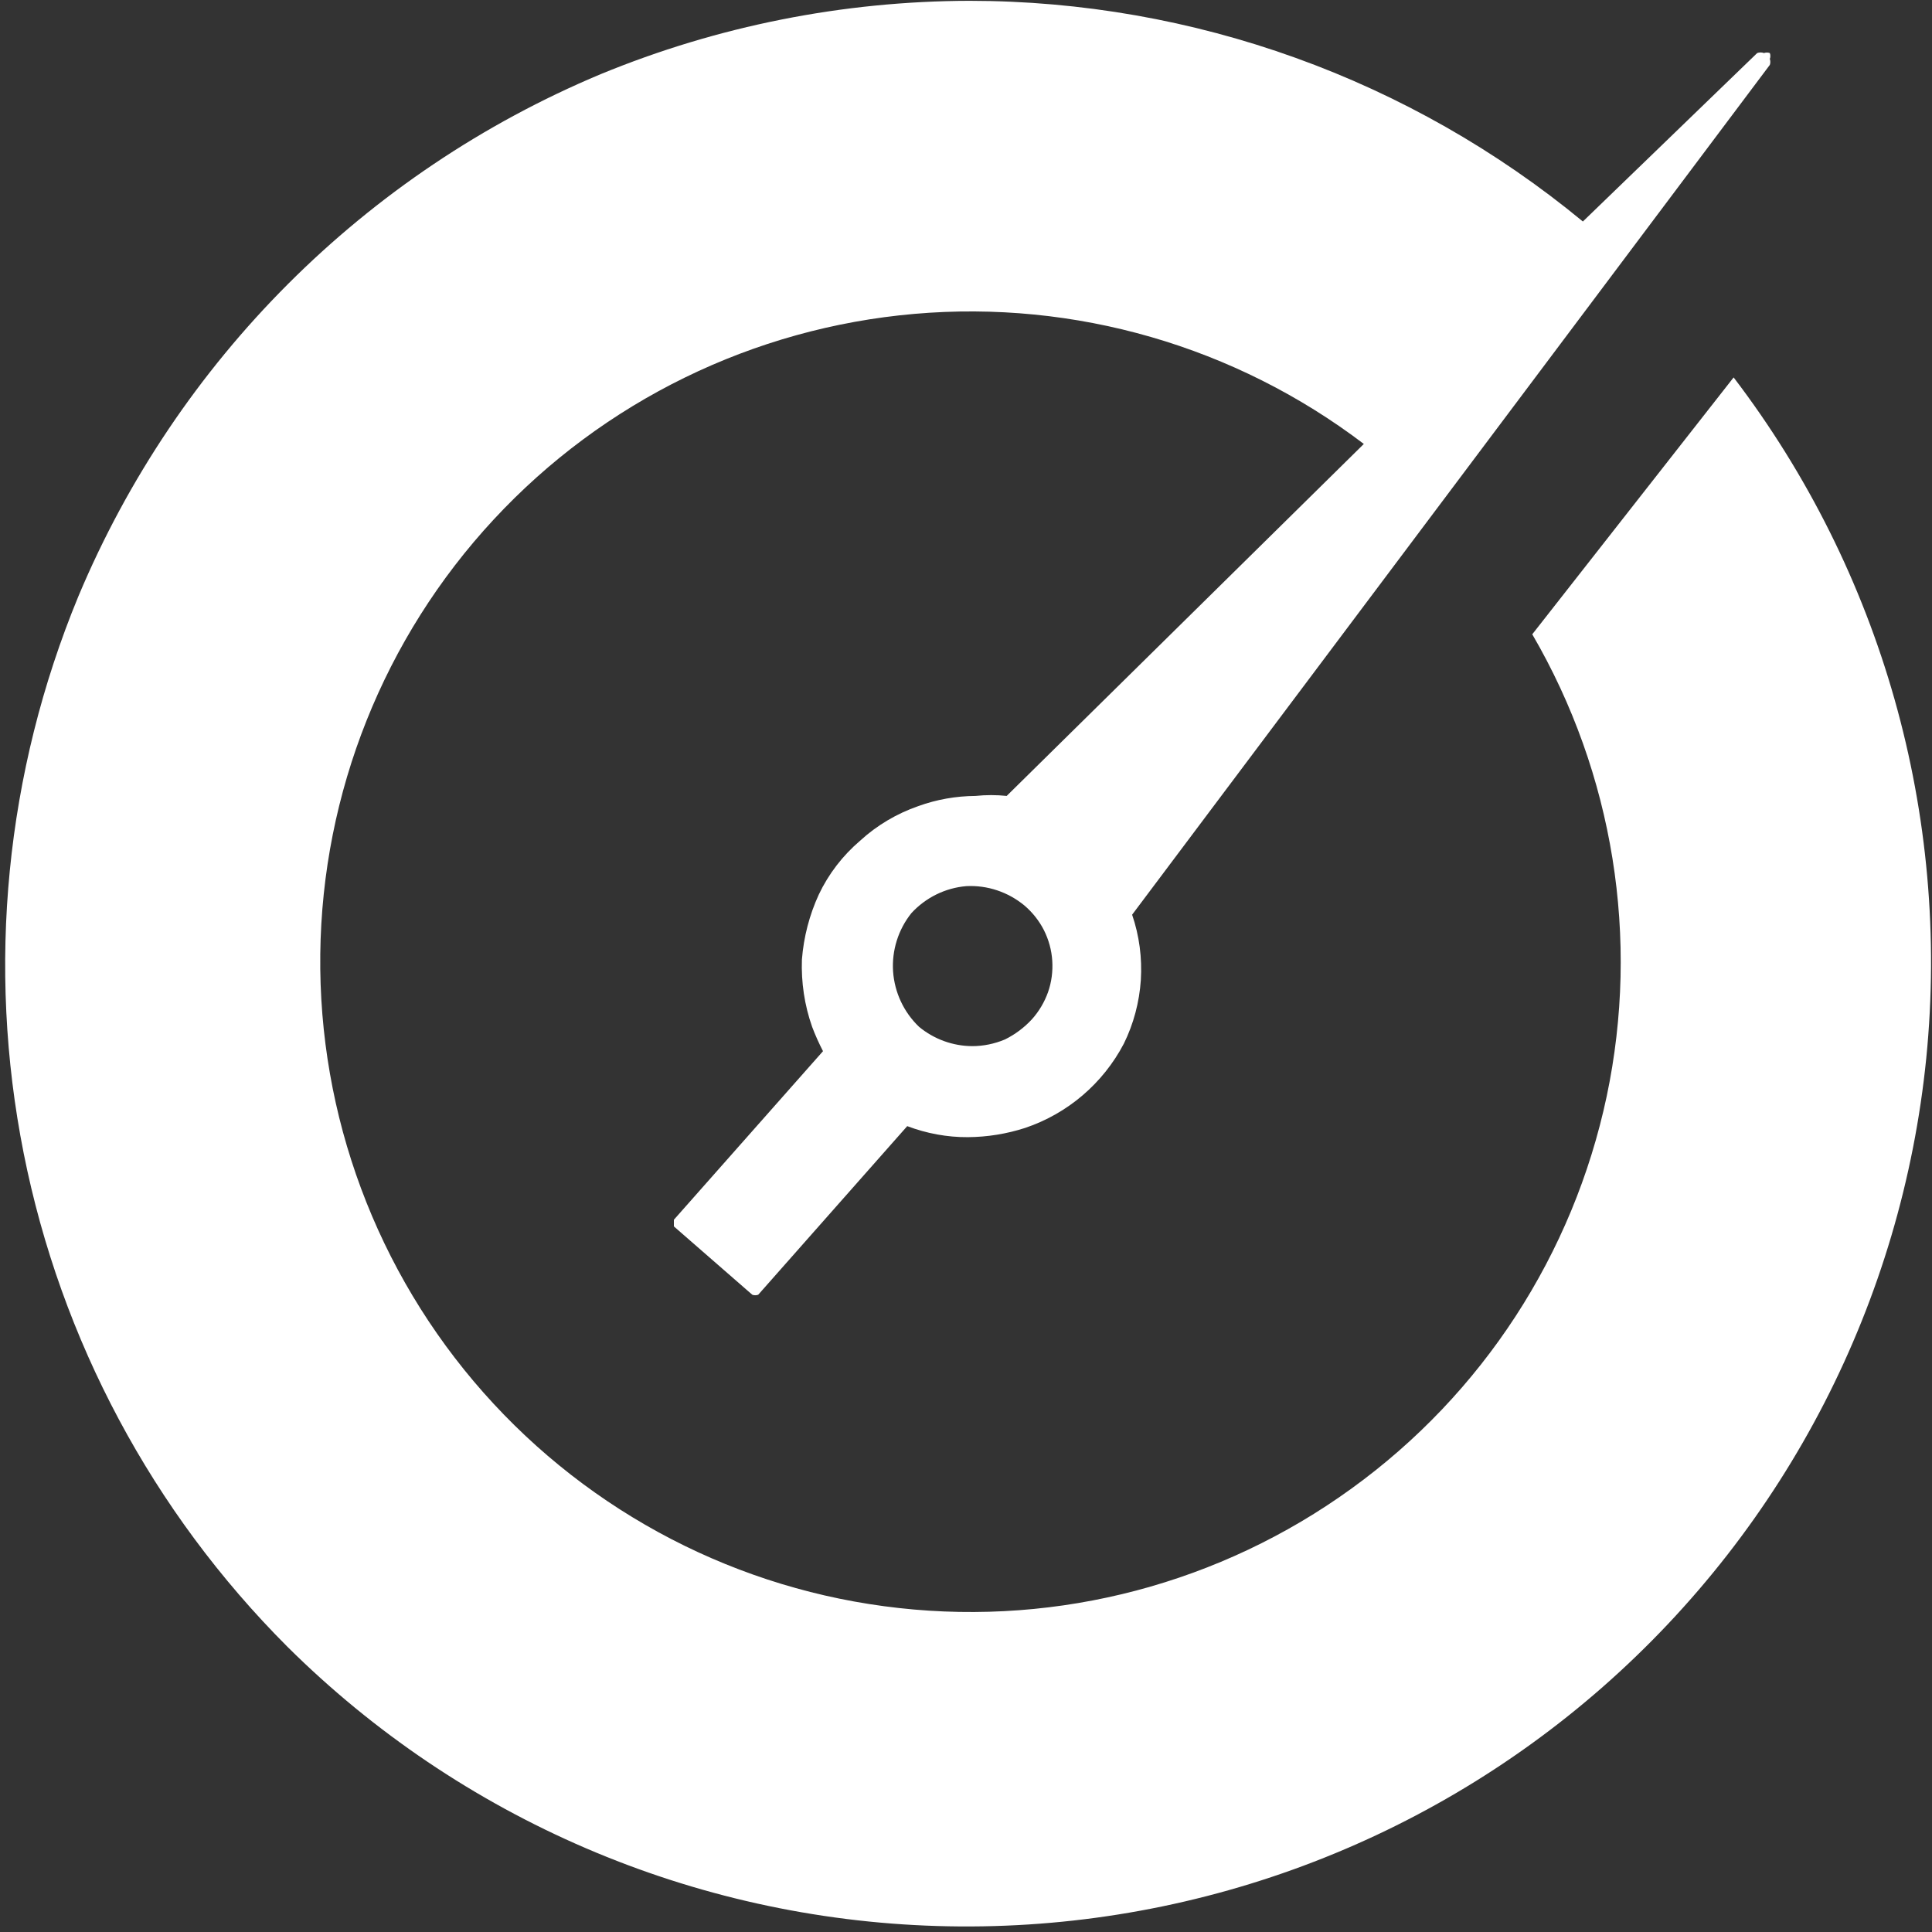
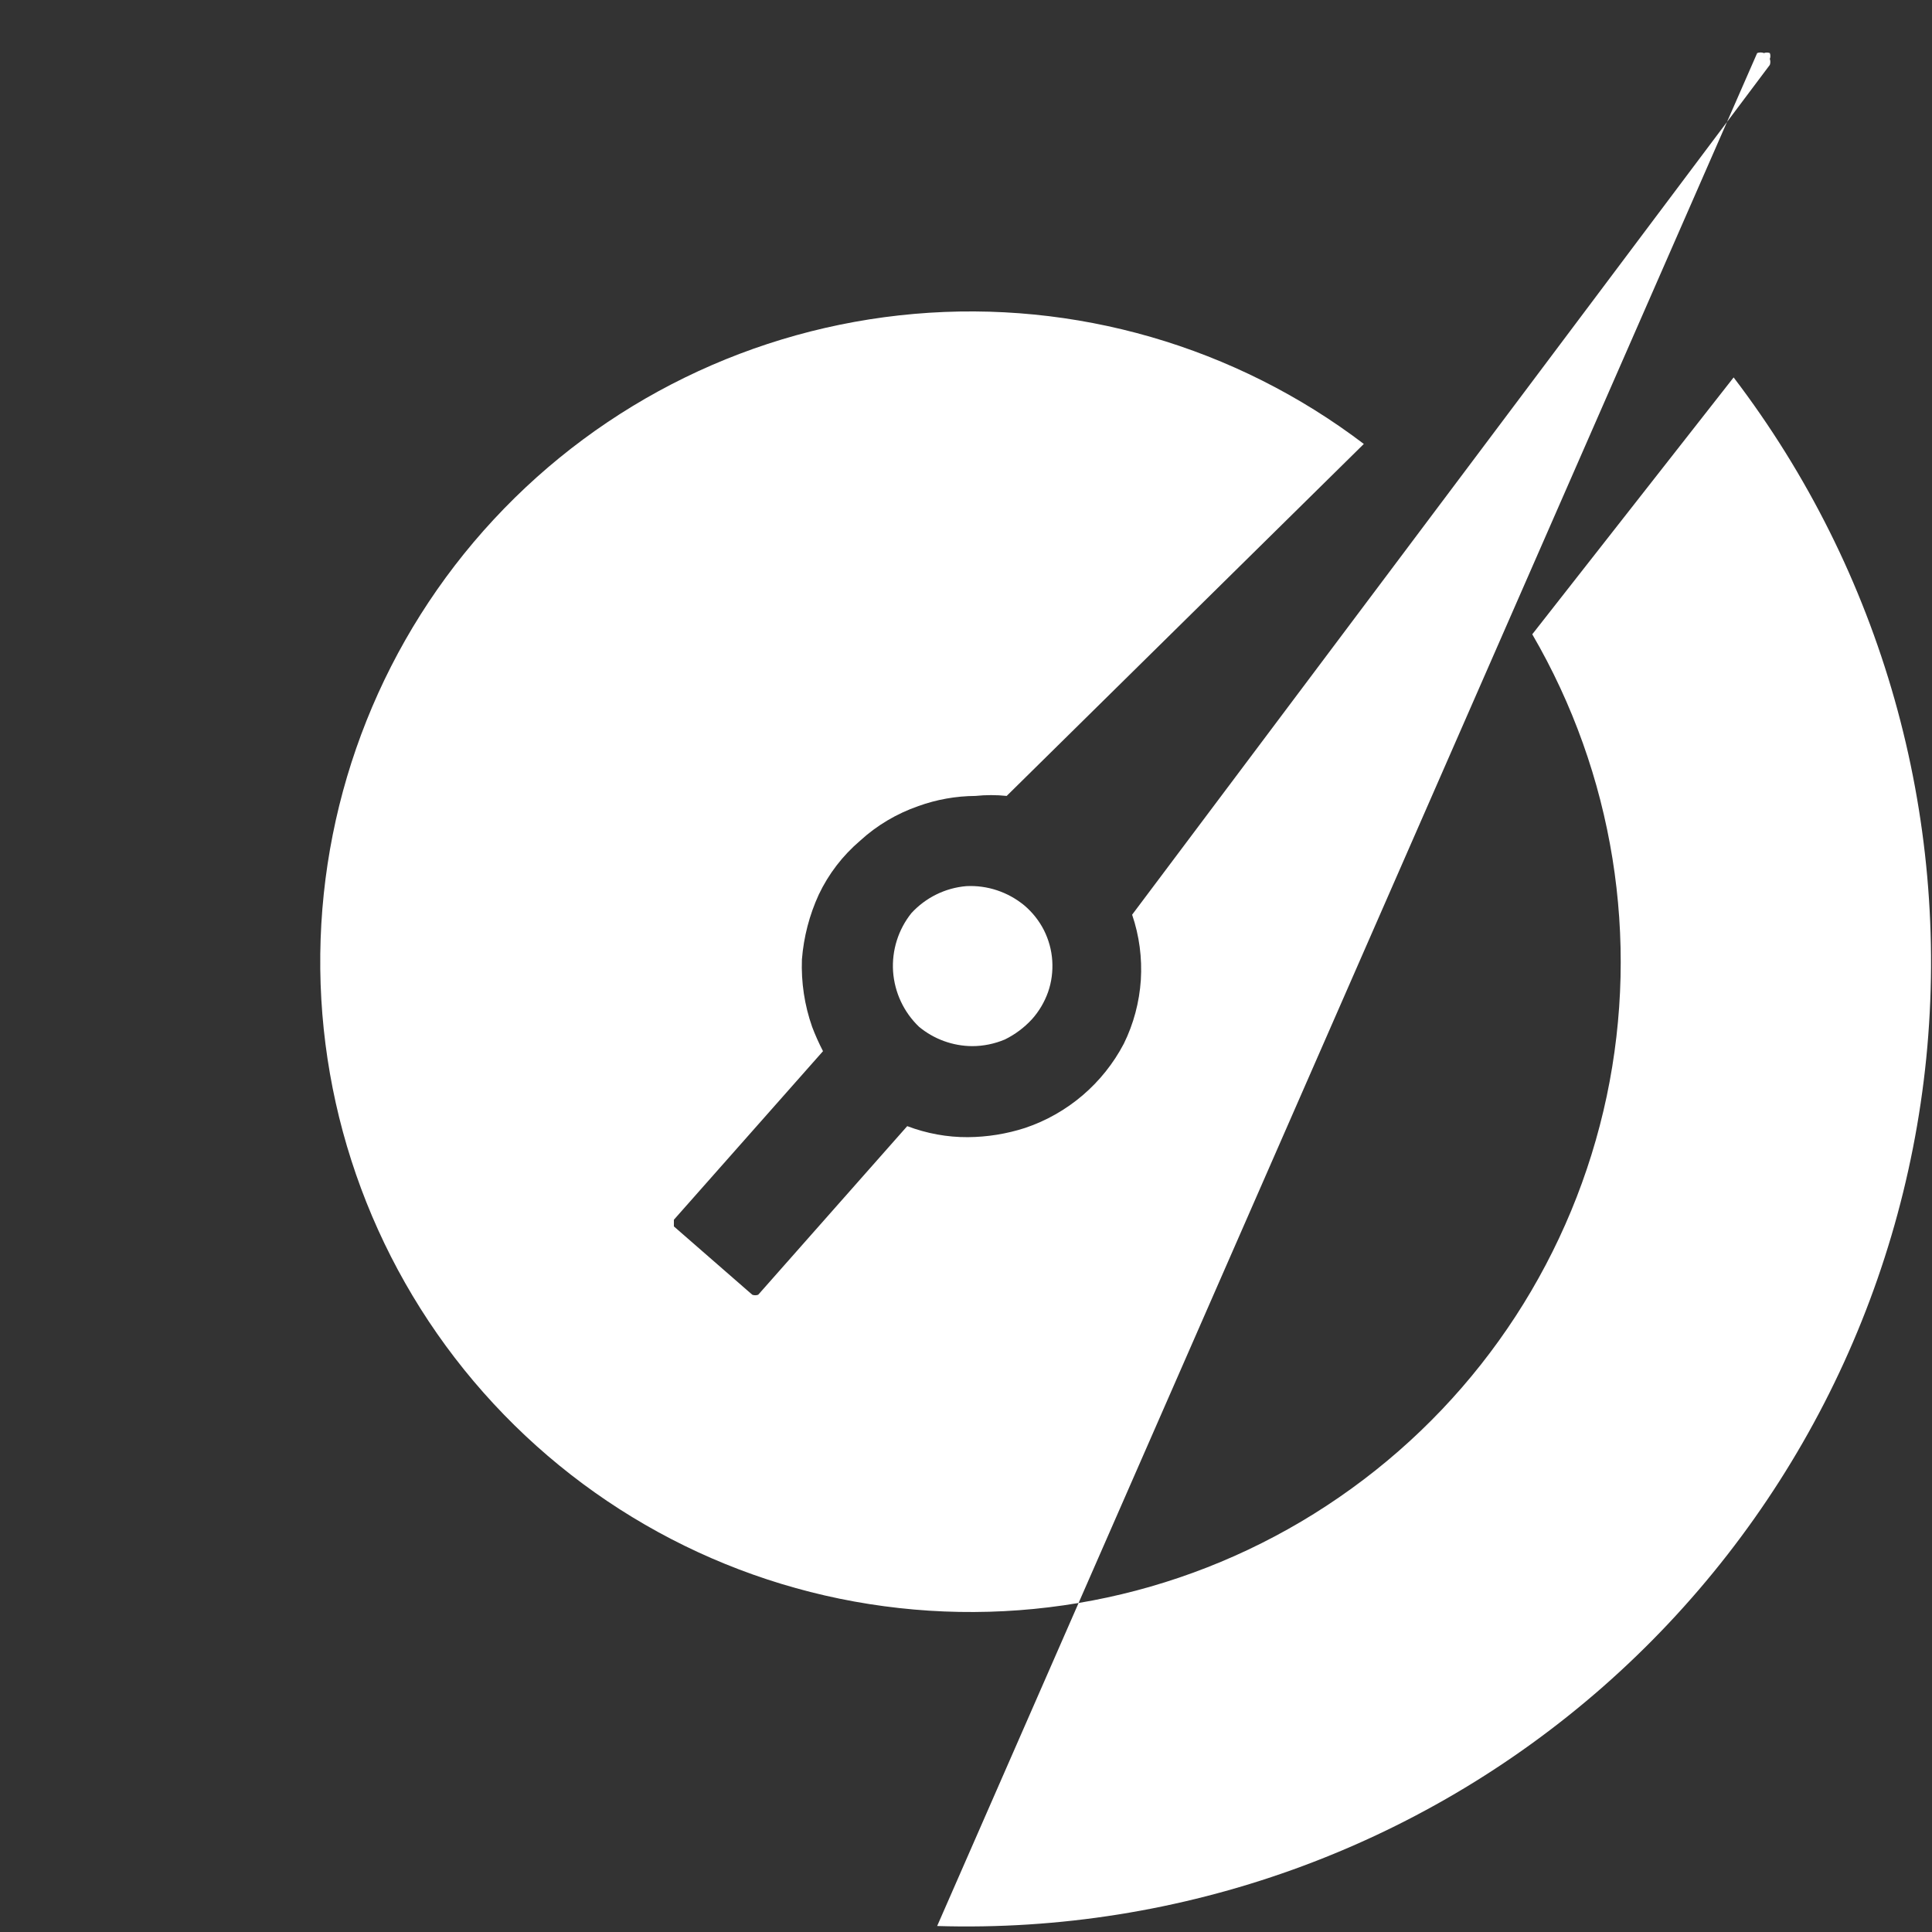
<svg xmlns="http://www.w3.org/2000/svg" xmlns:ns1="http://sodipodi.sourceforge.net/DTD/sodipodi-0.dtd" xmlns:ns2="http://www.inkscape.org/namespaces/inkscape" width="1.578in" height="1.578in" viewBox="0 0 142 142" version="1.1" id="svg2373" ns1:docname="barrometer_logo_front.svg" ns2:version="1.1 (c68e22c387, 2021-05-23)">
  <rect x="0" y="0" width="142" height="142" fill="#333333" stroke="none" />
  <defs id="defs2377" />
  <ns1:namedview id="namedview2375" pagecolor="#ffffff" bordercolor="#666666" borderopacity="1.0" ns2:pageshadow="2" ns2:pageopacity="0.0" ns2:pagecheckerboard="0" ns2:document-units="in" showgrid="false" ns2:zoom="3.0437916" ns2:cx="159.83354" ns2:cy="45.502458" ns2:window-width="1600" ns2:window-height="837" ns2:window-x="-8" ns2:window-y="-8" ns2:window-maximized="1" ns2:current-layer="svg2373" />
-   <path id="Imported Path" fill="none" stroke="#000000" stroke-width="1" d="m 118.09,80.58 c 2.45,-11.61 0.5,-23.71 -5.47,-33.96 l 14.8,-18.88 c 10.88,14.27 15.94,32.15 14.16,50.02 -1.79,17.86 -10.28,34.38 -23.78,46.23 -13.49,11.84 -30.98,18.12 -48.92,17.57 C 50.93,141.02 33.86,133.68 21.12,121.03 11.22,111.12 4.47,98.5 1.74,84.76 -0.99,71.02 0.41,56.78 5.76,43.83 13.03,26.5 26.81,12.71 44.15,5.45 52.75,1.91 61.96,0.08 71.26,0.06 87.72,0.07 103.65,5.81 116.34,16.28 L 129.15,3.9 c 0.16,-0.06 0.34,-0.06 0.5,0 0.14,-0.05 0.29,-0.05 0.43,0 0.03,0.07 0.04,0.14 0.04,0.22 0,0.07 -0.01,0.15 -0.04,0.21 0.05,0.14 0.05,0.3 0,0.44 L 83.21,67.23 c 0.53,1.55 0.74,3.18 0.64,4.8 -0.11,1.63 -0.53,3.22 -1.25,4.68 -1.53,2.92 -4.13,5.14 -7.25,6.19 -1.36,0.44 -2.78,0.67 -4.21,0.68 -1.52,0.01 -3.03,-0.27 -4.46,-0.81 L 55.73,95.16 c -0.07,0.03 -0.15,0.04 -0.22,0.04 -0.08,0 -0.15,-0.01 -0.22,-0.04 L 49.53,90.14 V 89.65 L 60.49,77.26 c -0.3,-0.58 -0.57,-1.18 -0.8,-1.79 -0.56,-1.59 -0.81,-3.27 -0.75,-4.95 0.13,-1.65 0.55,-3.27 1.24,-4.77 0.72,-1.52 1.76,-2.87 3.04,-3.96 1.23,-1.13 2.69,-1.99 4.27,-2.54 1.35,-0.49 2.77,-0.74 4.21,-0.75 0.76,-0.08 1.53,-0.08 2.29,0 L 100.24,32.63 C 90.79,25.45 79.01,22.04 67.2,23.07 55.38,24.1 44.36,29.48 36.29,38.18 28.22,46.87 23.68,58.26 23.54,70.12 c -0.14,11.86 4.14,23.36 12,32.24 7.86,8.88 18.74,14.53 30.54,15.83 11.79,1.31 23.64,-1.82 33.25,-8.78 9.62,-6.95 16.3,-17.22 18.76,-28.83 z M 73.86,76.4 c 0.75,-0.37 1.42,-0.87 1.99,-1.49 0.52,-0.58 0.92,-1.26 1.18,-1.99 0.26,-0.74 0.36,-1.53 0.31,-2.31 -0.05,-0.78 -0.26,-1.54 -0.61,-2.24 -0.35,-0.69 -0.84,-1.31 -1.44,-1.82 -1.2,-0.99 -2.72,-1.5 -4.27,-1.42 -1.54,0.13 -2.98,0.84 -4.03,1.98 -0.97,1.21 -1.45,2.74 -1.35,4.29 0.11,1.55 0.79,3 1.91,4.07 1.1,0.91 2.48,1.41 3.9,1.42 0.83,0 1.65,-0.17 2.41,-0.49 z" ns1:nodetypes="cccccccscccccccscccccccccsccccccccccccccssccccccscccccccc" style="fill:#ffffff;fill-opacity:1;stroke:none" />
+   <path id="Imported Path" fill="none" stroke="#000000" stroke-width="1" d="m 118.09,80.58 c 2.45,-11.61 0.5,-23.71 -5.47,-33.96 l 14.8,-18.88 c 10.88,14.27 15.94,32.15 14.16,50.02 -1.79,17.86 -10.28,34.38 -23.78,46.23 -13.49,11.84 -30.98,18.12 -48.92,17.57 L 129.15,3.9 c 0.16,-0.06 0.34,-0.06 0.5,0 0.14,-0.05 0.29,-0.05 0.43,0 0.03,0.07 0.04,0.14 0.04,0.22 0,0.07 -0.01,0.15 -0.04,0.21 0.05,0.14 0.05,0.3 0,0.44 L 83.21,67.23 c 0.53,1.55 0.74,3.18 0.64,4.8 -0.11,1.63 -0.53,3.22 -1.25,4.68 -1.53,2.92 -4.13,5.14 -7.25,6.19 -1.36,0.44 -2.78,0.67 -4.21,0.68 -1.52,0.01 -3.03,-0.27 -4.46,-0.81 L 55.73,95.16 c -0.07,0.03 -0.15,0.04 -0.22,0.04 -0.08,0 -0.15,-0.01 -0.22,-0.04 L 49.53,90.14 V 89.65 L 60.49,77.26 c -0.3,-0.58 -0.57,-1.18 -0.8,-1.79 -0.56,-1.59 -0.81,-3.27 -0.75,-4.95 0.13,-1.65 0.55,-3.27 1.24,-4.77 0.72,-1.52 1.76,-2.87 3.04,-3.96 1.23,-1.13 2.69,-1.99 4.27,-2.54 1.35,-0.49 2.77,-0.74 4.21,-0.75 0.76,-0.08 1.53,-0.08 2.29,0 L 100.24,32.63 C 90.79,25.45 79.01,22.04 67.2,23.07 55.38,24.1 44.36,29.48 36.29,38.18 28.22,46.87 23.68,58.26 23.54,70.12 c -0.14,11.86 4.14,23.36 12,32.24 7.86,8.88 18.74,14.53 30.54,15.83 11.79,1.31 23.64,-1.82 33.25,-8.78 9.62,-6.95 16.3,-17.22 18.76,-28.83 z M 73.86,76.4 c 0.75,-0.37 1.42,-0.87 1.99,-1.49 0.52,-0.58 0.92,-1.26 1.18,-1.99 0.26,-0.74 0.36,-1.53 0.31,-2.31 -0.05,-0.78 -0.26,-1.54 -0.61,-2.24 -0.35,-0.69 -0.84,-1.31 -1.44,-1.82 -1.2,-0.99 -2.72,-1.5 -4.27,-1.42 -1.54,0.13 -2.98,0.84 -4.03,1.98 -0.97,1.21 -1.45,2.74 -1.35,4.29 0.11,1.55 0.79,3 1.91,4.07 1.1,0.91 2.48,1.41 3.9,1.42 0.83,0 1.65,-0.17 2.41,-0.49 z" ns1:nodetypes="cccccccscccccccscccccccccsccccccccccccccssccccccscccccccc" style="fill:#ffffff;fill-opacity:1;stroke:none" />
</svg>